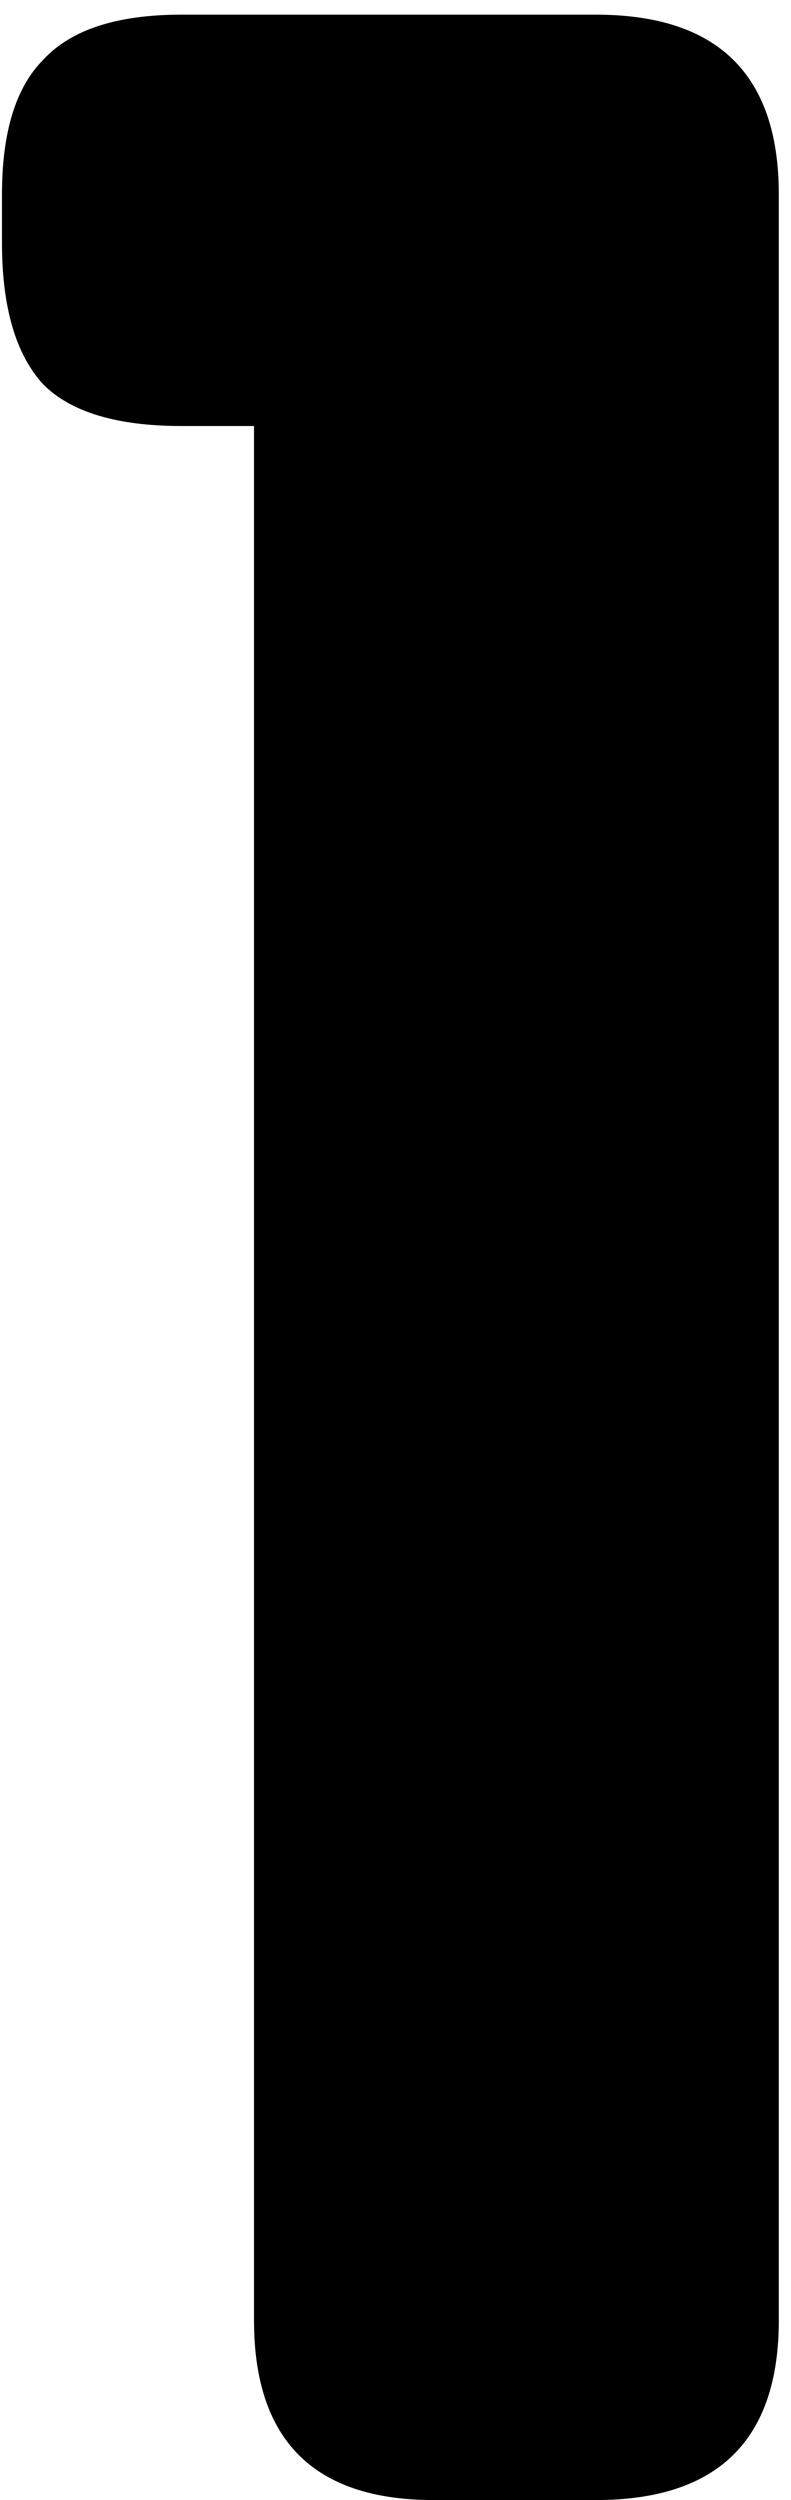
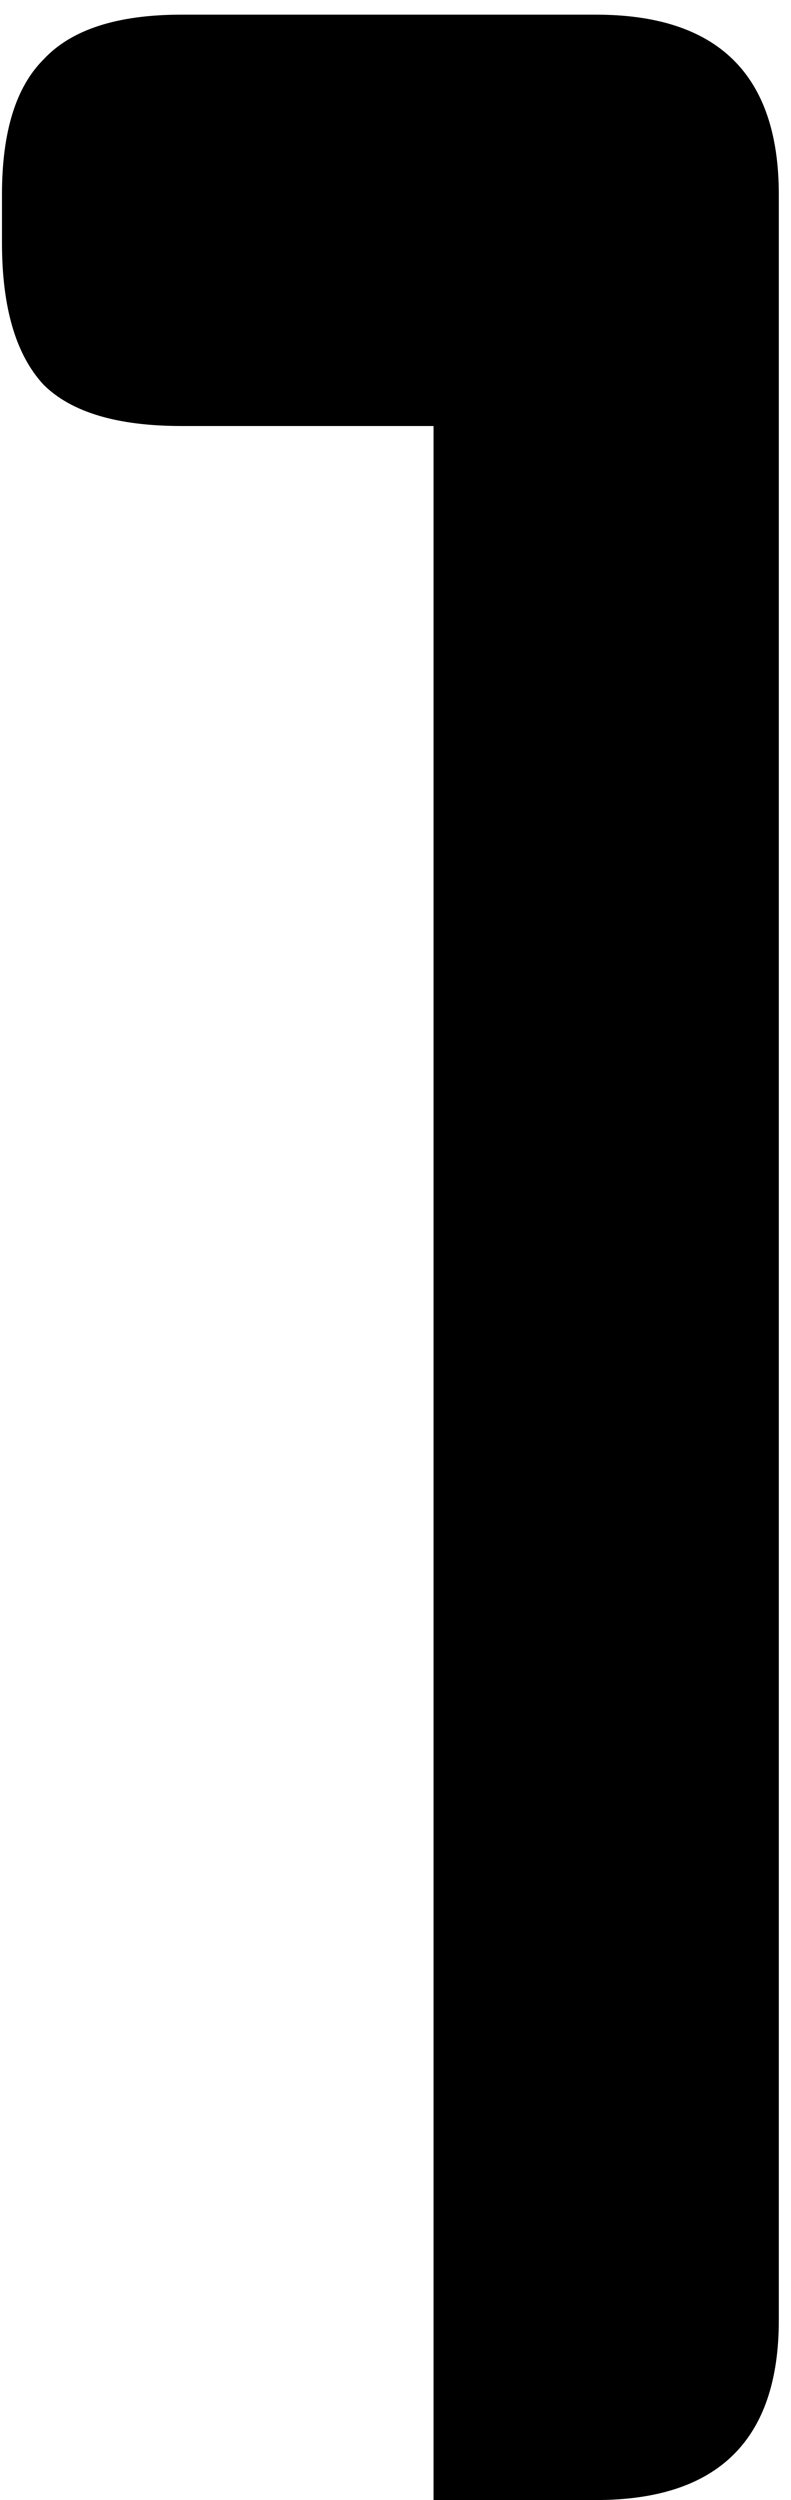
<svg xmlns="http://www.w3.org/2000/svg" width="51" height="161" viewBox="0 0 51 161" fill="none">
-   <path d="M38.416 161H27.953C20.236 161 16.377 157.141 16.377 149.424V27.435H11.703C7.547 27.435 4.579 26.544 2.798 24.764C1.017 22.834 0.127 19.792 0.127 15.636V12.52C0.127 8.513 1.017 5.619 2.798 3.838C4.579 1.909 7.547 0.944 11.703 0.944H38.416C46.281 0.944 50.214 4.803 50.214 12.52V149.424C50.214 157.141 46.281 161 38.416 161Z" fill="black" />
+   <path d="M38.416 161H27.953V27.435H11.703C7.547 27.435 4.579 26.544 2.798 24.764C1.017 22.834 0.127 19.792 0.127 15.636V12.52C0.127 8.513 1.017 5.619 2.798 3.838C4.579 1.909 7.547 0.944 11.703 0.944H38.416C46.281 0.944 50.214 4.803 50.214 12.52V149.424C50.214 157.141 46.281 161 38.416 161Z" fill="black" />
</svg>